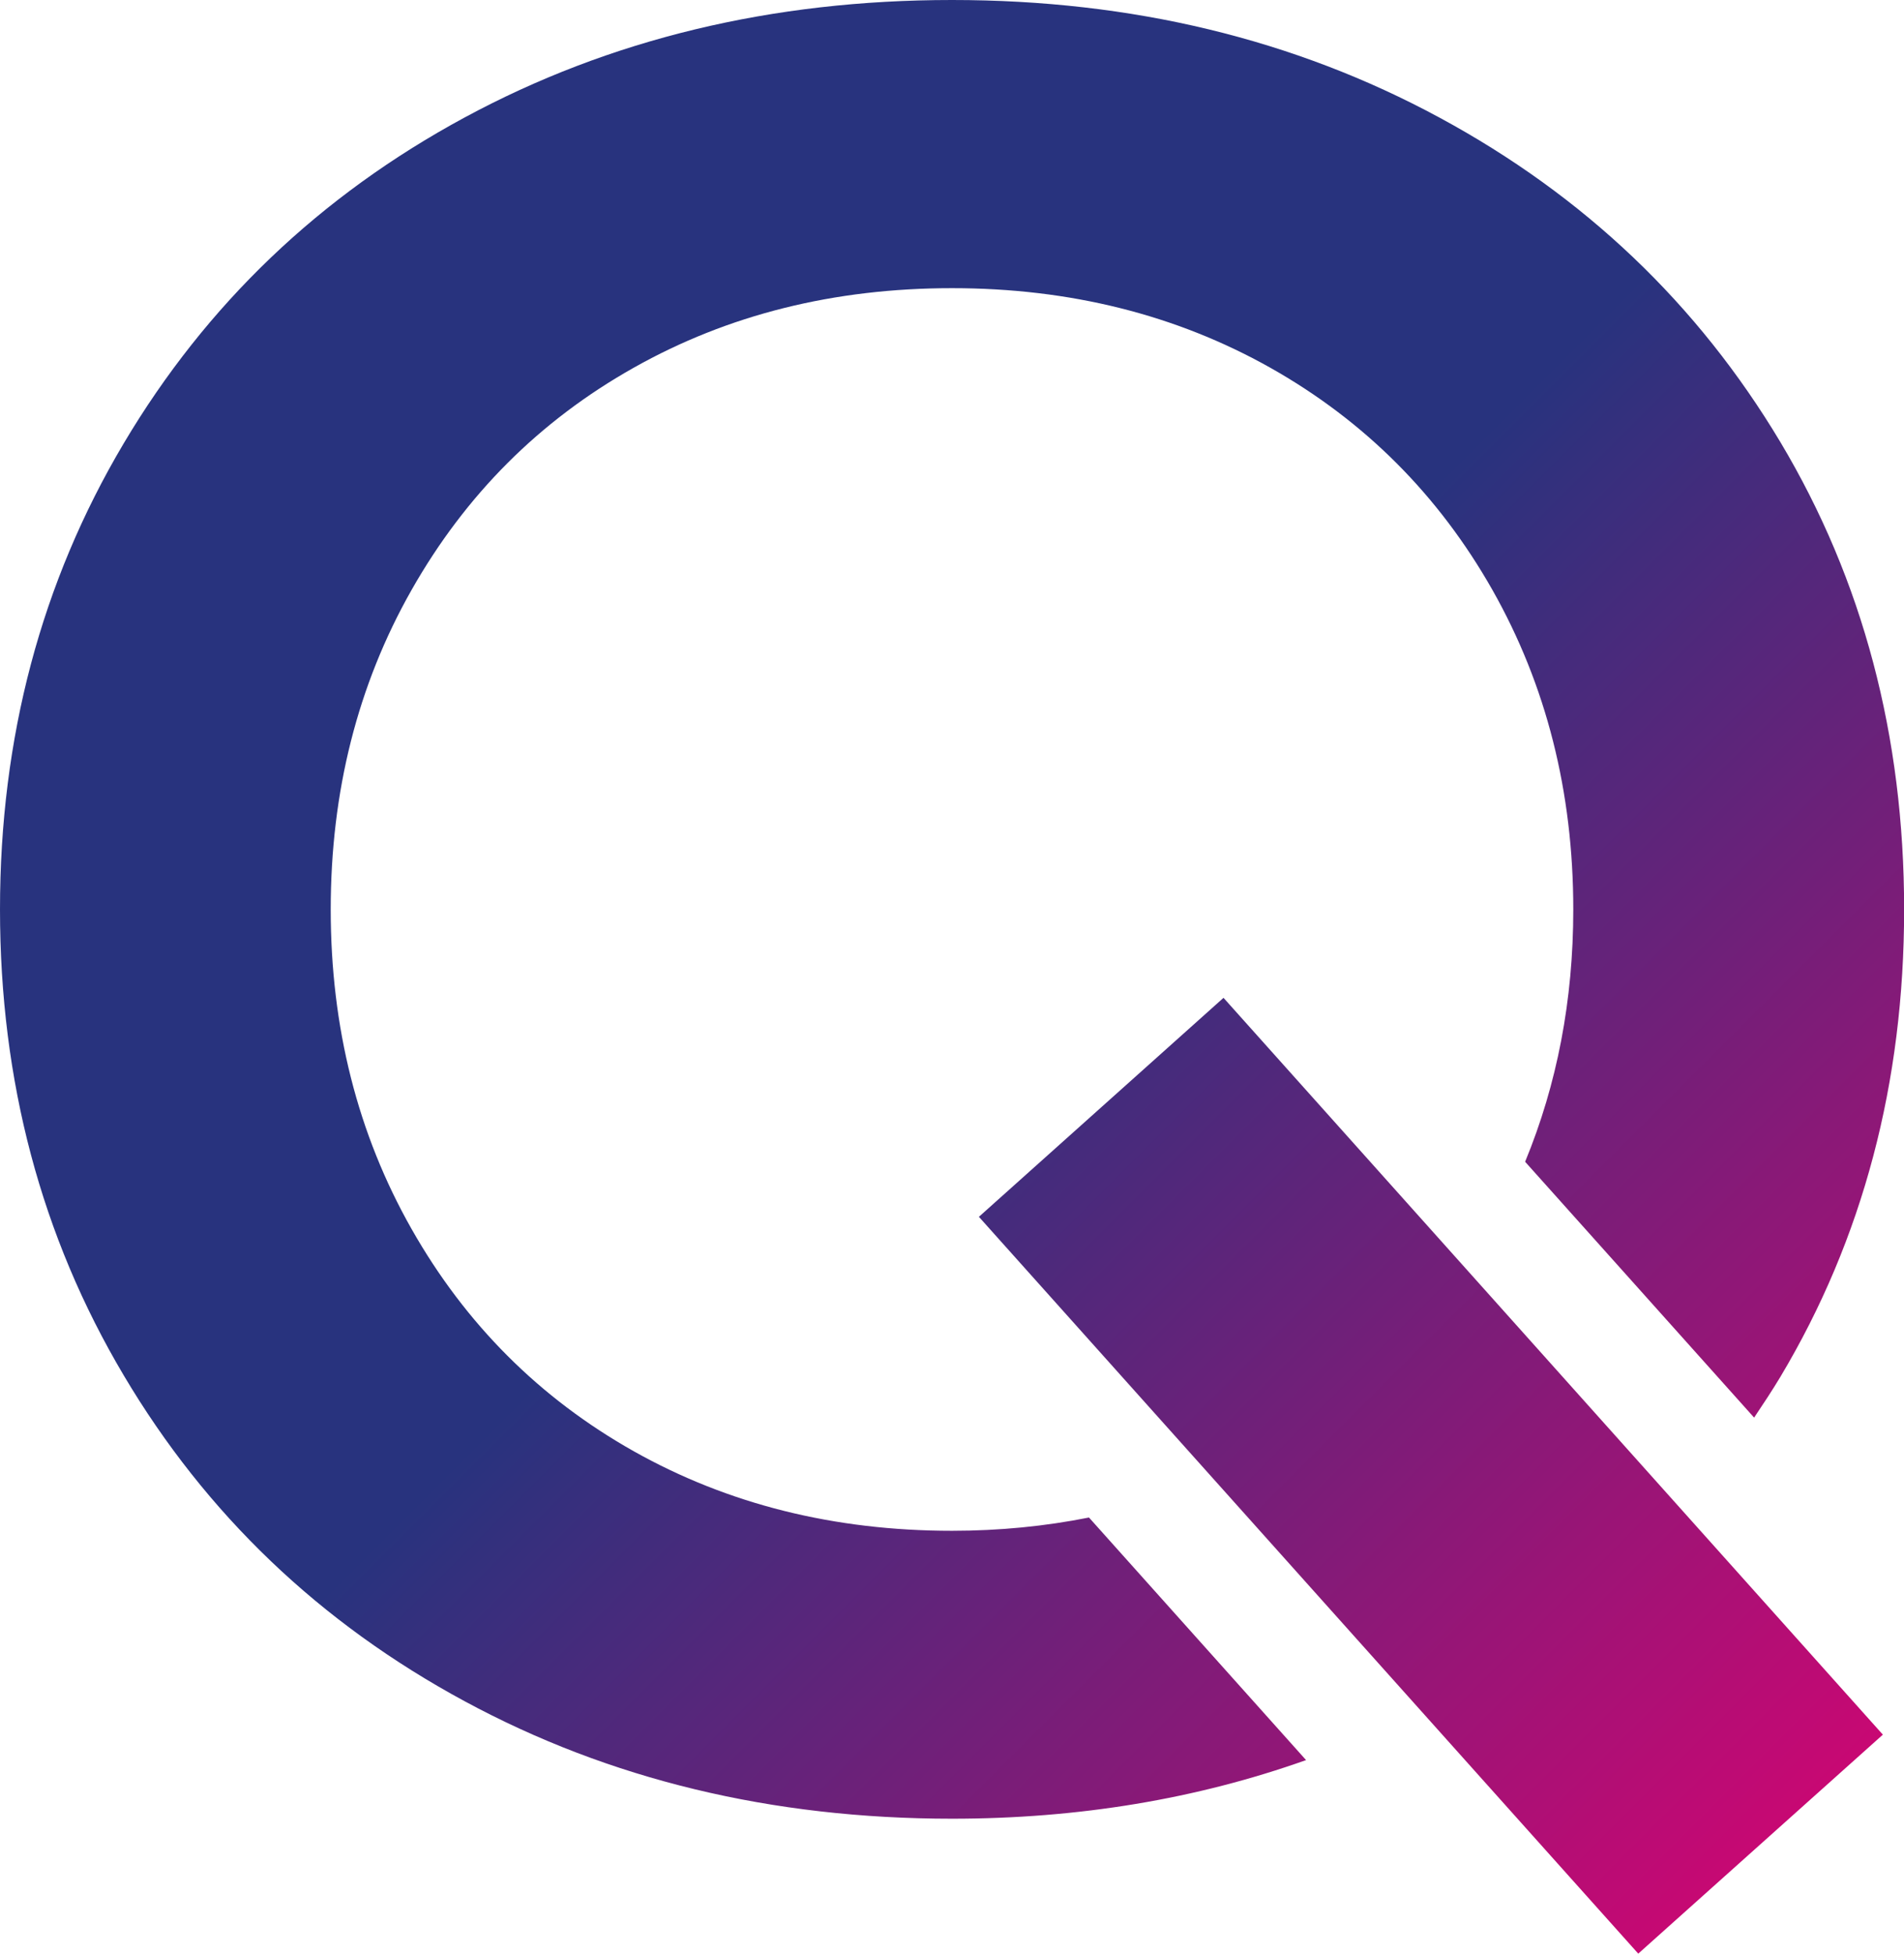
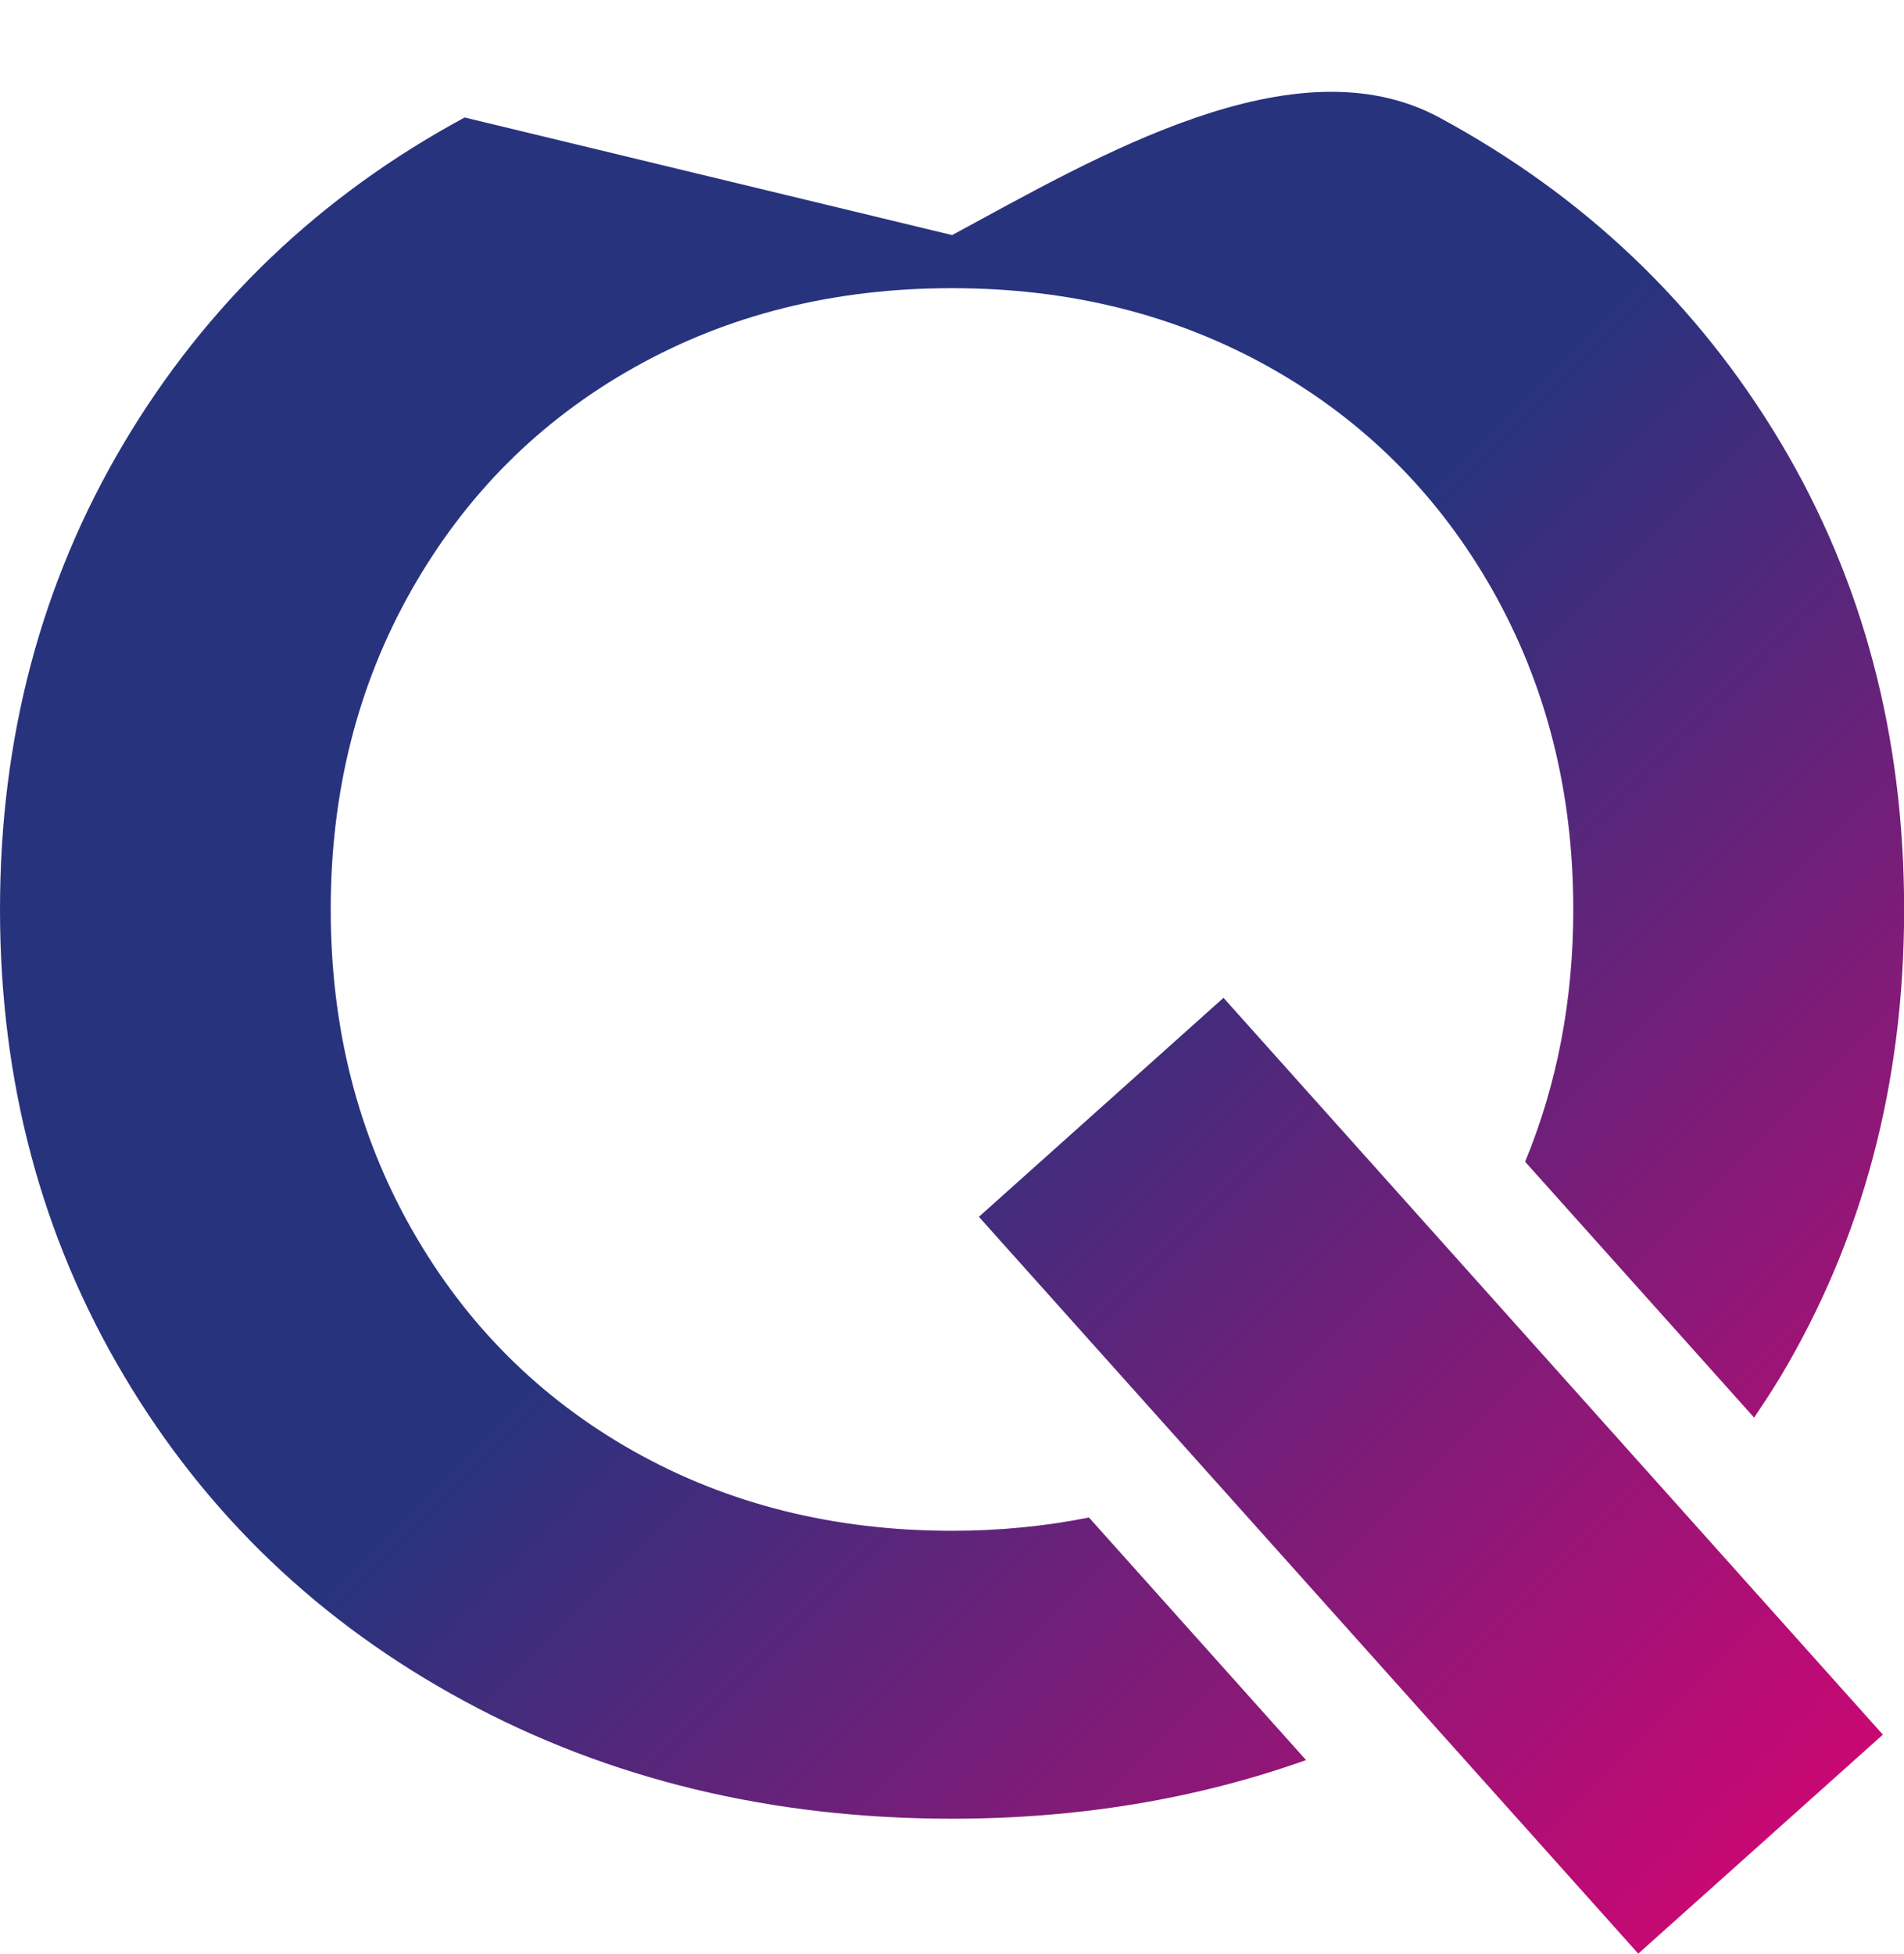
<svg xmlns="http://www.w3.org/2000/svg" id="Layer_2" width="154.98" height="158.98" viewBox="0 0 154.98 158.98">
  <defs>
    <linearGradient id="linear-gradient" x1="23.24" y1="19.74" x2="148.96" y2="145.46" gradientUnits="userSpaceOnUse">
      <stop offset="0" stop-color="#28337e" />
      <stop offset=".45" stop-color="#28337e" />
      <stop offset="1" stop-color="#c80873" />
    </linearGradient>
  </defs>
  <g id="Layer_1-2">
-     <path d="M99.59,81.2l53.67,59.96-19.91,17.82-53.67-59.96,19.91-17.82ZM37.82,9.56c-11.79,6.37-21.03,15.21-27.75,26.52C3.36,47.38,0,60.02,0,74s3.36,26.62,10.07,37.92c6.71,11.31,15.96,20.15,27.75,26.52,11.78,6.37,25.01,9.56,39.67,9.56,10.33,0,19.92-1.61,28.82-4.77l-17.67-19.74c-3.56.71-7.28,1.08-11.15,1.08-9.59,0-18.23-2.16-25.9-6.47-7.67-4.32-13.7-10.35-18.09-18.09-4.39-7.74-6.58-16.41-6.58-26s2.19-18.26,6.58-26c4.39-7.74,10.41-13.77,18.09-18.09,7.67-4.32,16.31-6.47,25.9-6.47s18.23,2.16,25.9,6.47c7.67,4.32,13.7,10.35,18.09,18.09,4.38,7.74,6.58,16.41,6.58,26,0,7.39-1.32,14.23-3.92,20.53l18.64,20.82c.73-1.09,1.46-2.19,2.14-3.32,6.71-11.23,10.07-23.91,10.07-38.03s-3.36-26.79-10.07-38.03c-6.72-11.23-15.96-20.04-27.75-26.41C105.37,3.19,92.15,0,77.49,0s-27.88,3.19-39.67,9.56" fill="url(#linear-gradient)" />
+     <path d="M99.59,81.2l53.67,59.96-19.91,17.82-53.67-59.96,19.91-17.82ZM37.82,9.56c-11.79,6.37-21.03,15.21-27.75,26.52C3.36,47.38,0,60.02,0,74s3.36,26.62,10.07,37.92c6.71,11.31,15.96,20.15,27.75,26.52,11.78,6.37,25.01,9.56,39.67,9.56,10.33,0,19.92-1.61,28.82-4.77l-17.67-19.74c-3.56.71-7.28,1.08-11.15,1.08-9.59,0-18.23-2.16-25.9-6.47-7.67-4.32-13.7-10.35-18.09-18.09-4.39-7.74-6.58-16.41-6.58-26s2.19-18.26,6.58-26c4.39-7.74,10.41-13.77,18.09-18.09,7.67-4.32,16.31-6.47,25.9-6.47s18.23,2.16,25.9,6.47c7.67,4.32,13.7,10.35,18.09,18.09,4.38,7.74,6.58,16.41,6.58,26,0,7.39-1.32,14.23-3.92,20.53l18.64,20.82c.73-1.09,1.46-2.19,2.14-3.32,6.71-11.23,10.07-23.91,10.07-38.03s-3.36-26.79-10.07-38.03c-6.72-11.23-15.96-20.04-27.75-26.41s-27.88,3.19-39.67,9.56" fill="url(#linear-gradient)" />
  </g>
</svg>